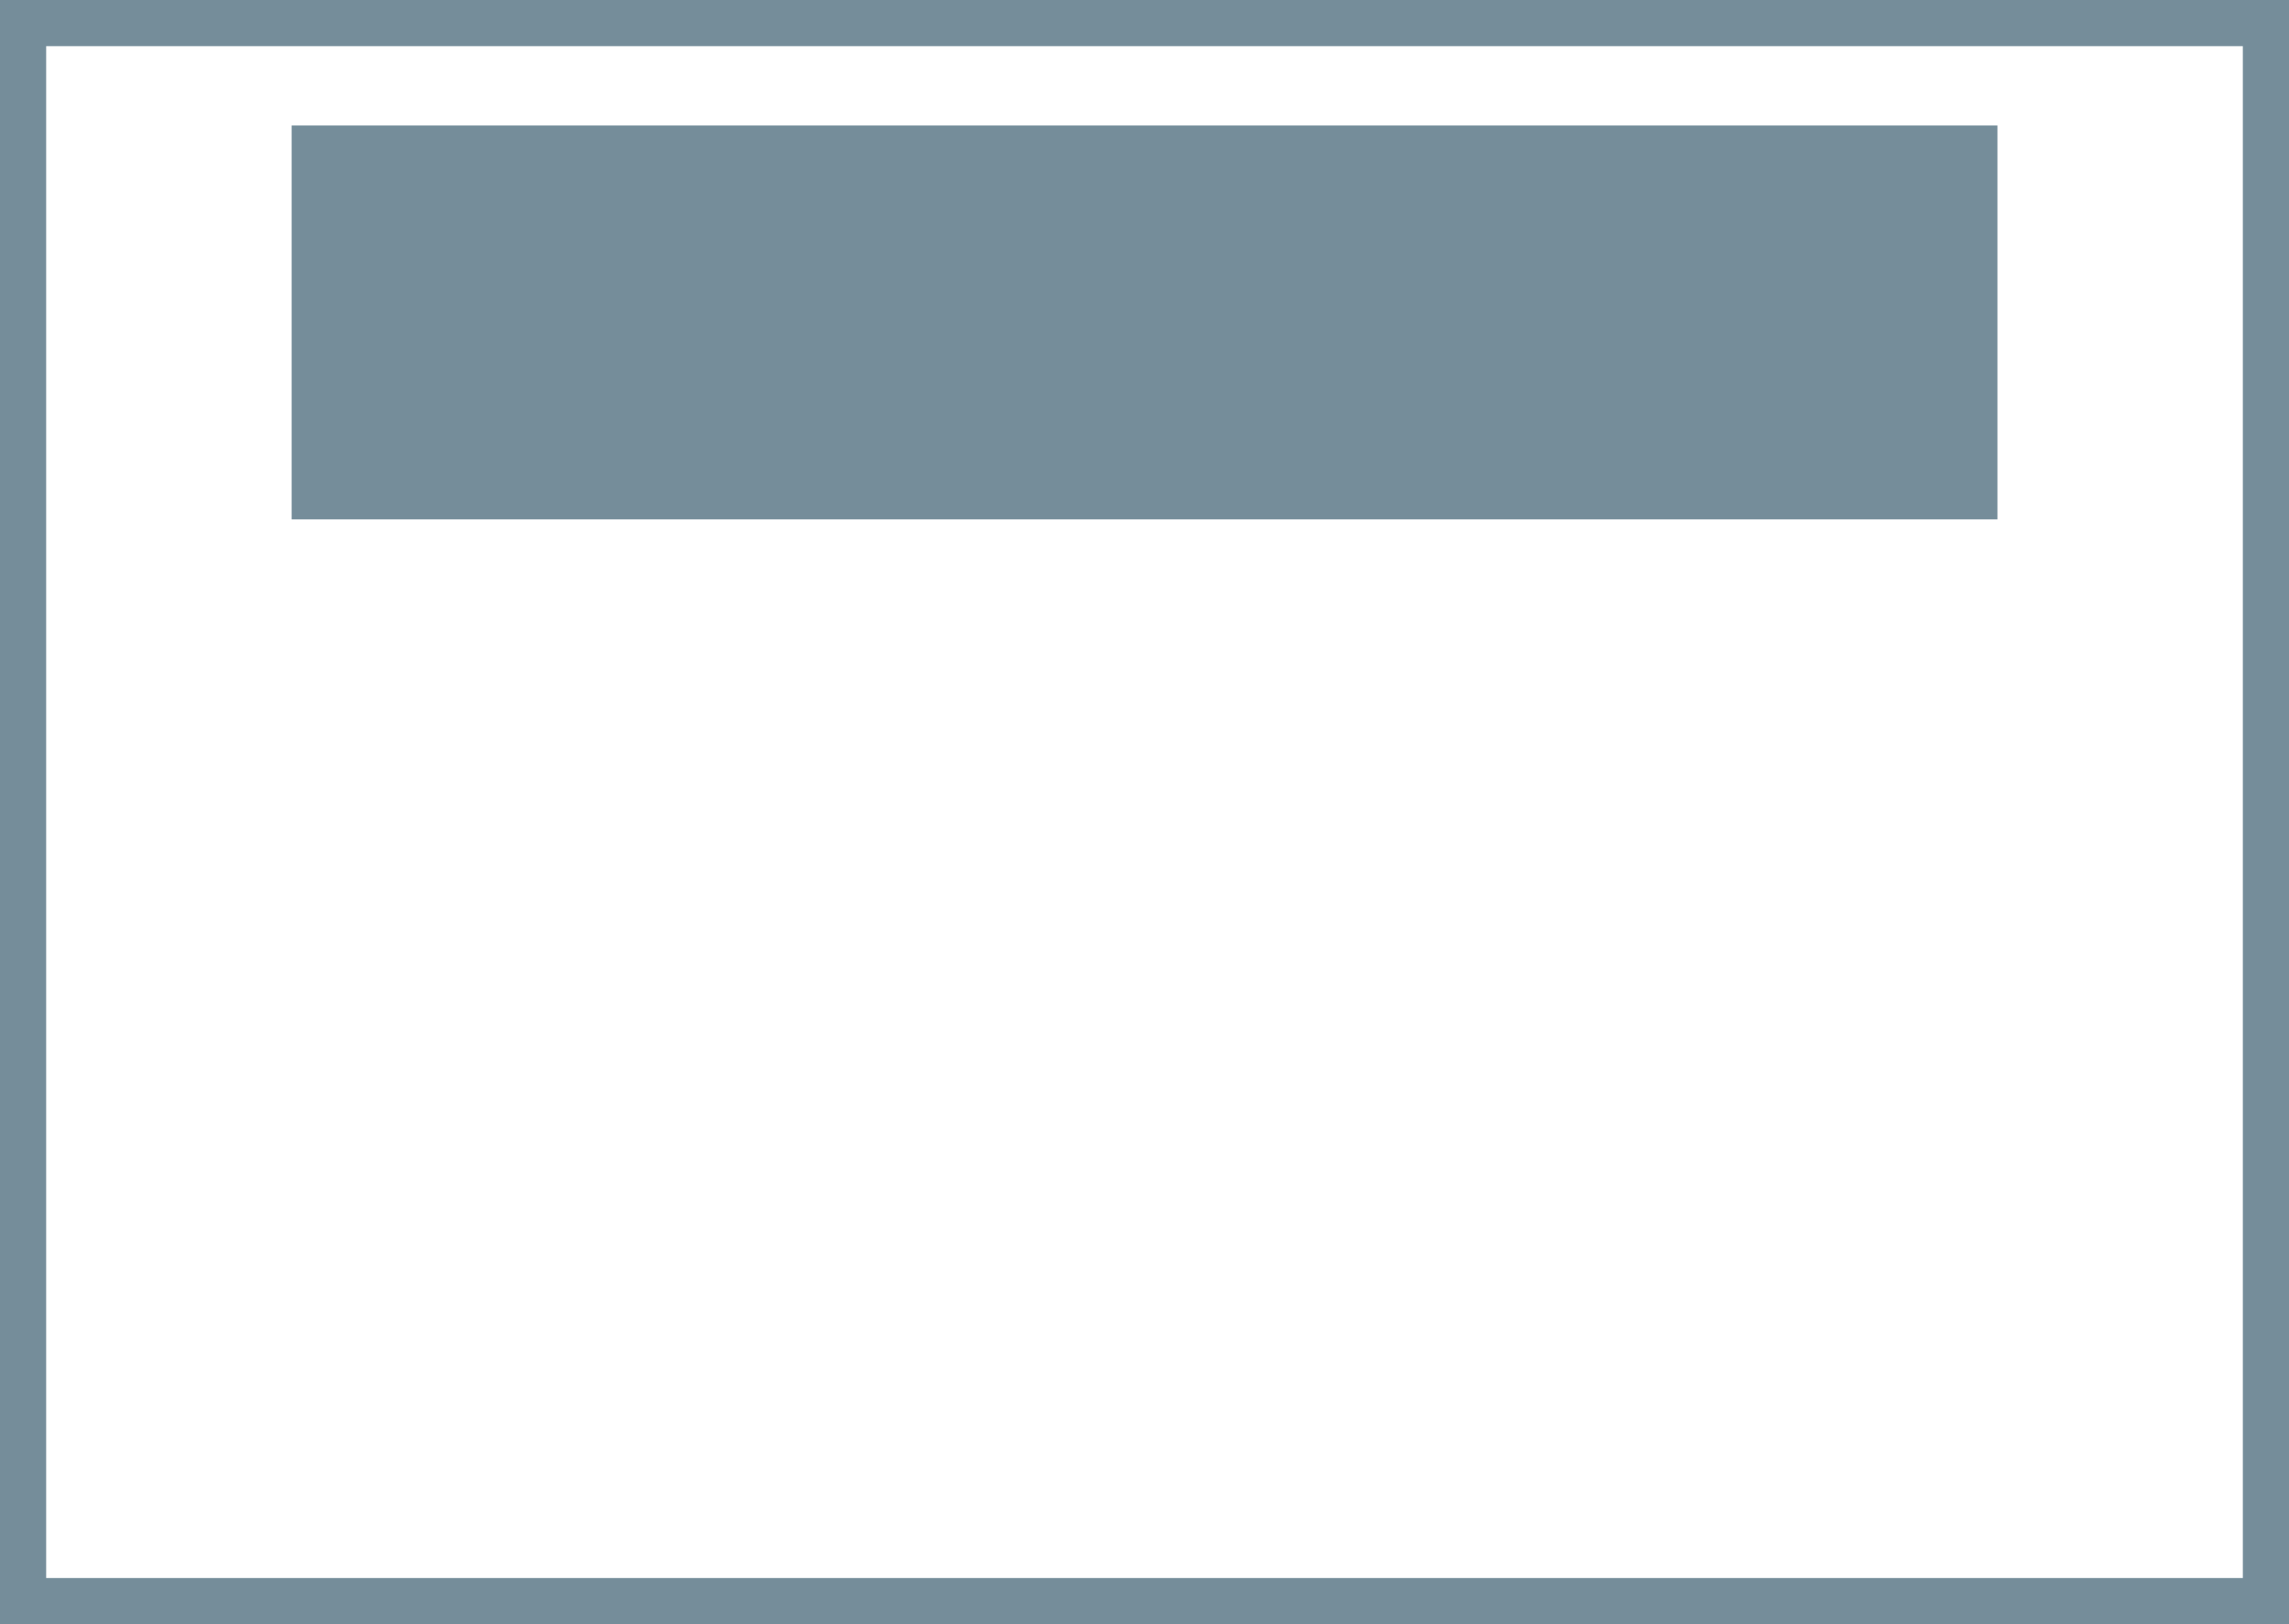
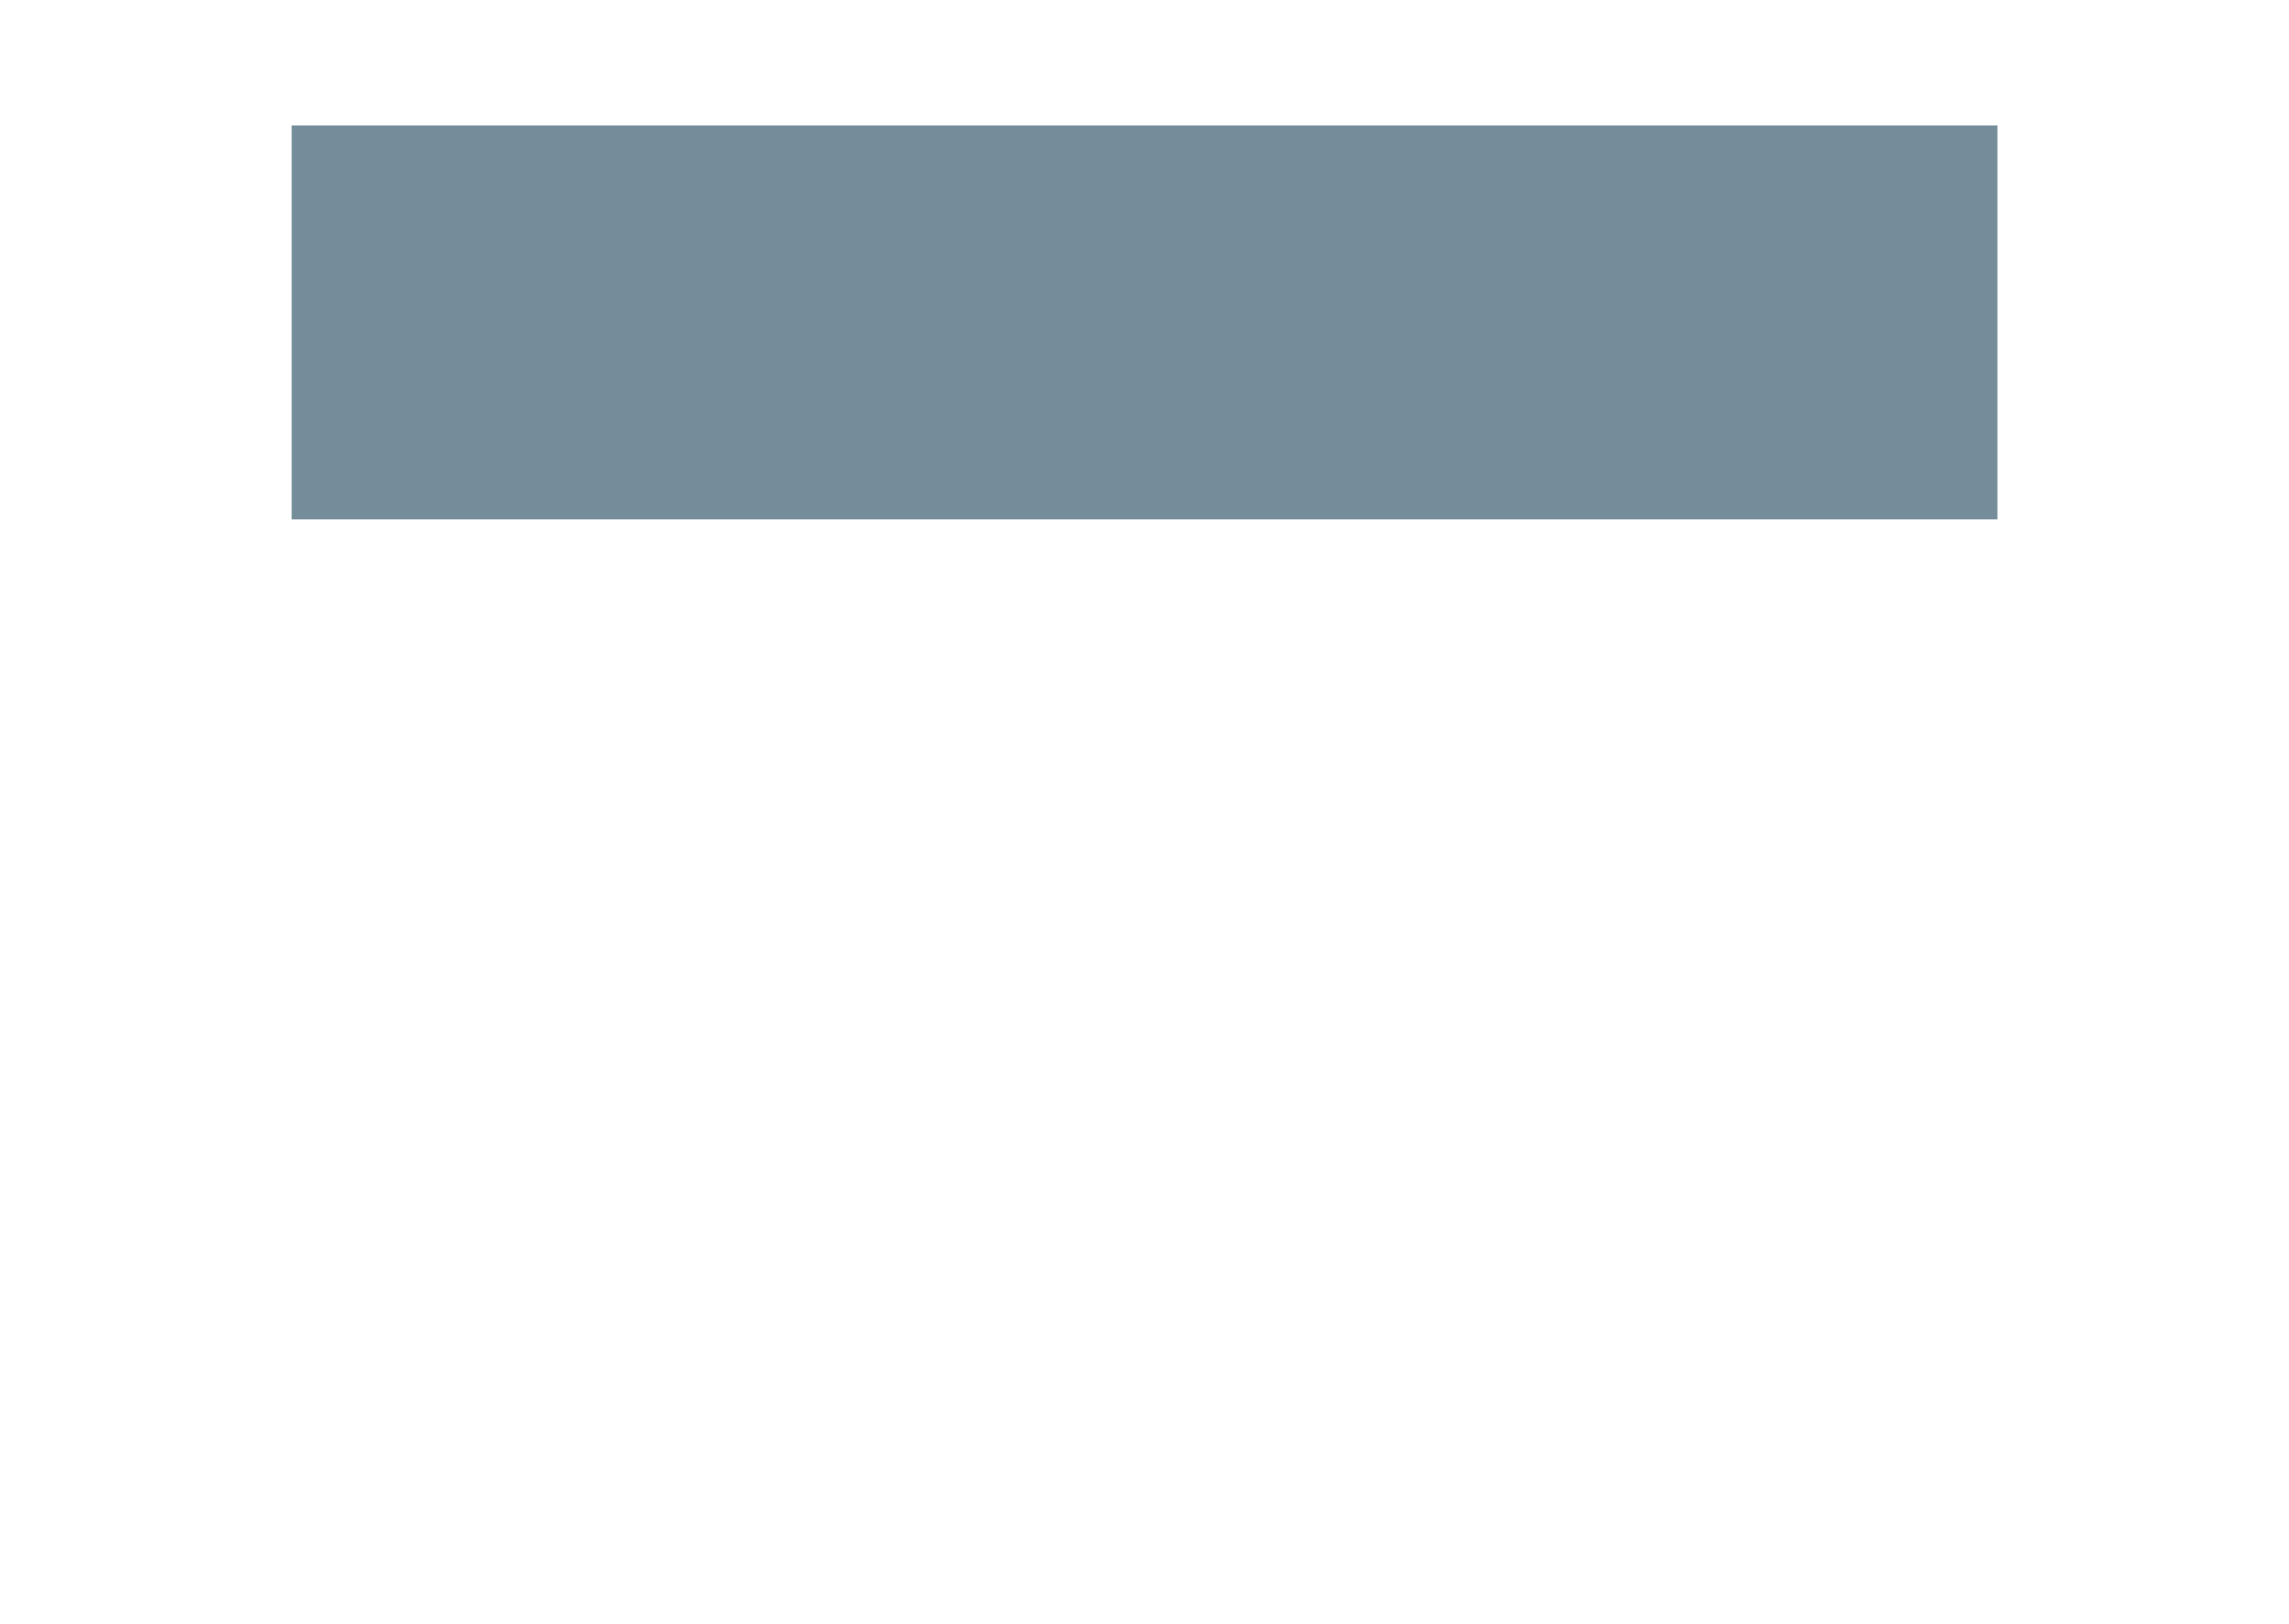
<svg xmlns="http://www.w3.org/2000/svg" id="Ebene_2" data-name="Ebene 2" viewBox="0 0 248 176">
  <defs>
    <style> .cls-1 { fill: #758d9a; } .cls-2 { fill: none; stroke: #758d9a; stroke-miterlimit: 10; stroke-width: 5px; } </style>
  </defs>
  <g id="Ebene_1-2" data-name="Ebene 1">
-     <rect class="cls-2" x="2.5" y="2.5" width="243" height="171" />
    <rect class="cls-1" x="31.6" y="13.6" width="184.81" height="42.68" />
  </g>
</svg>